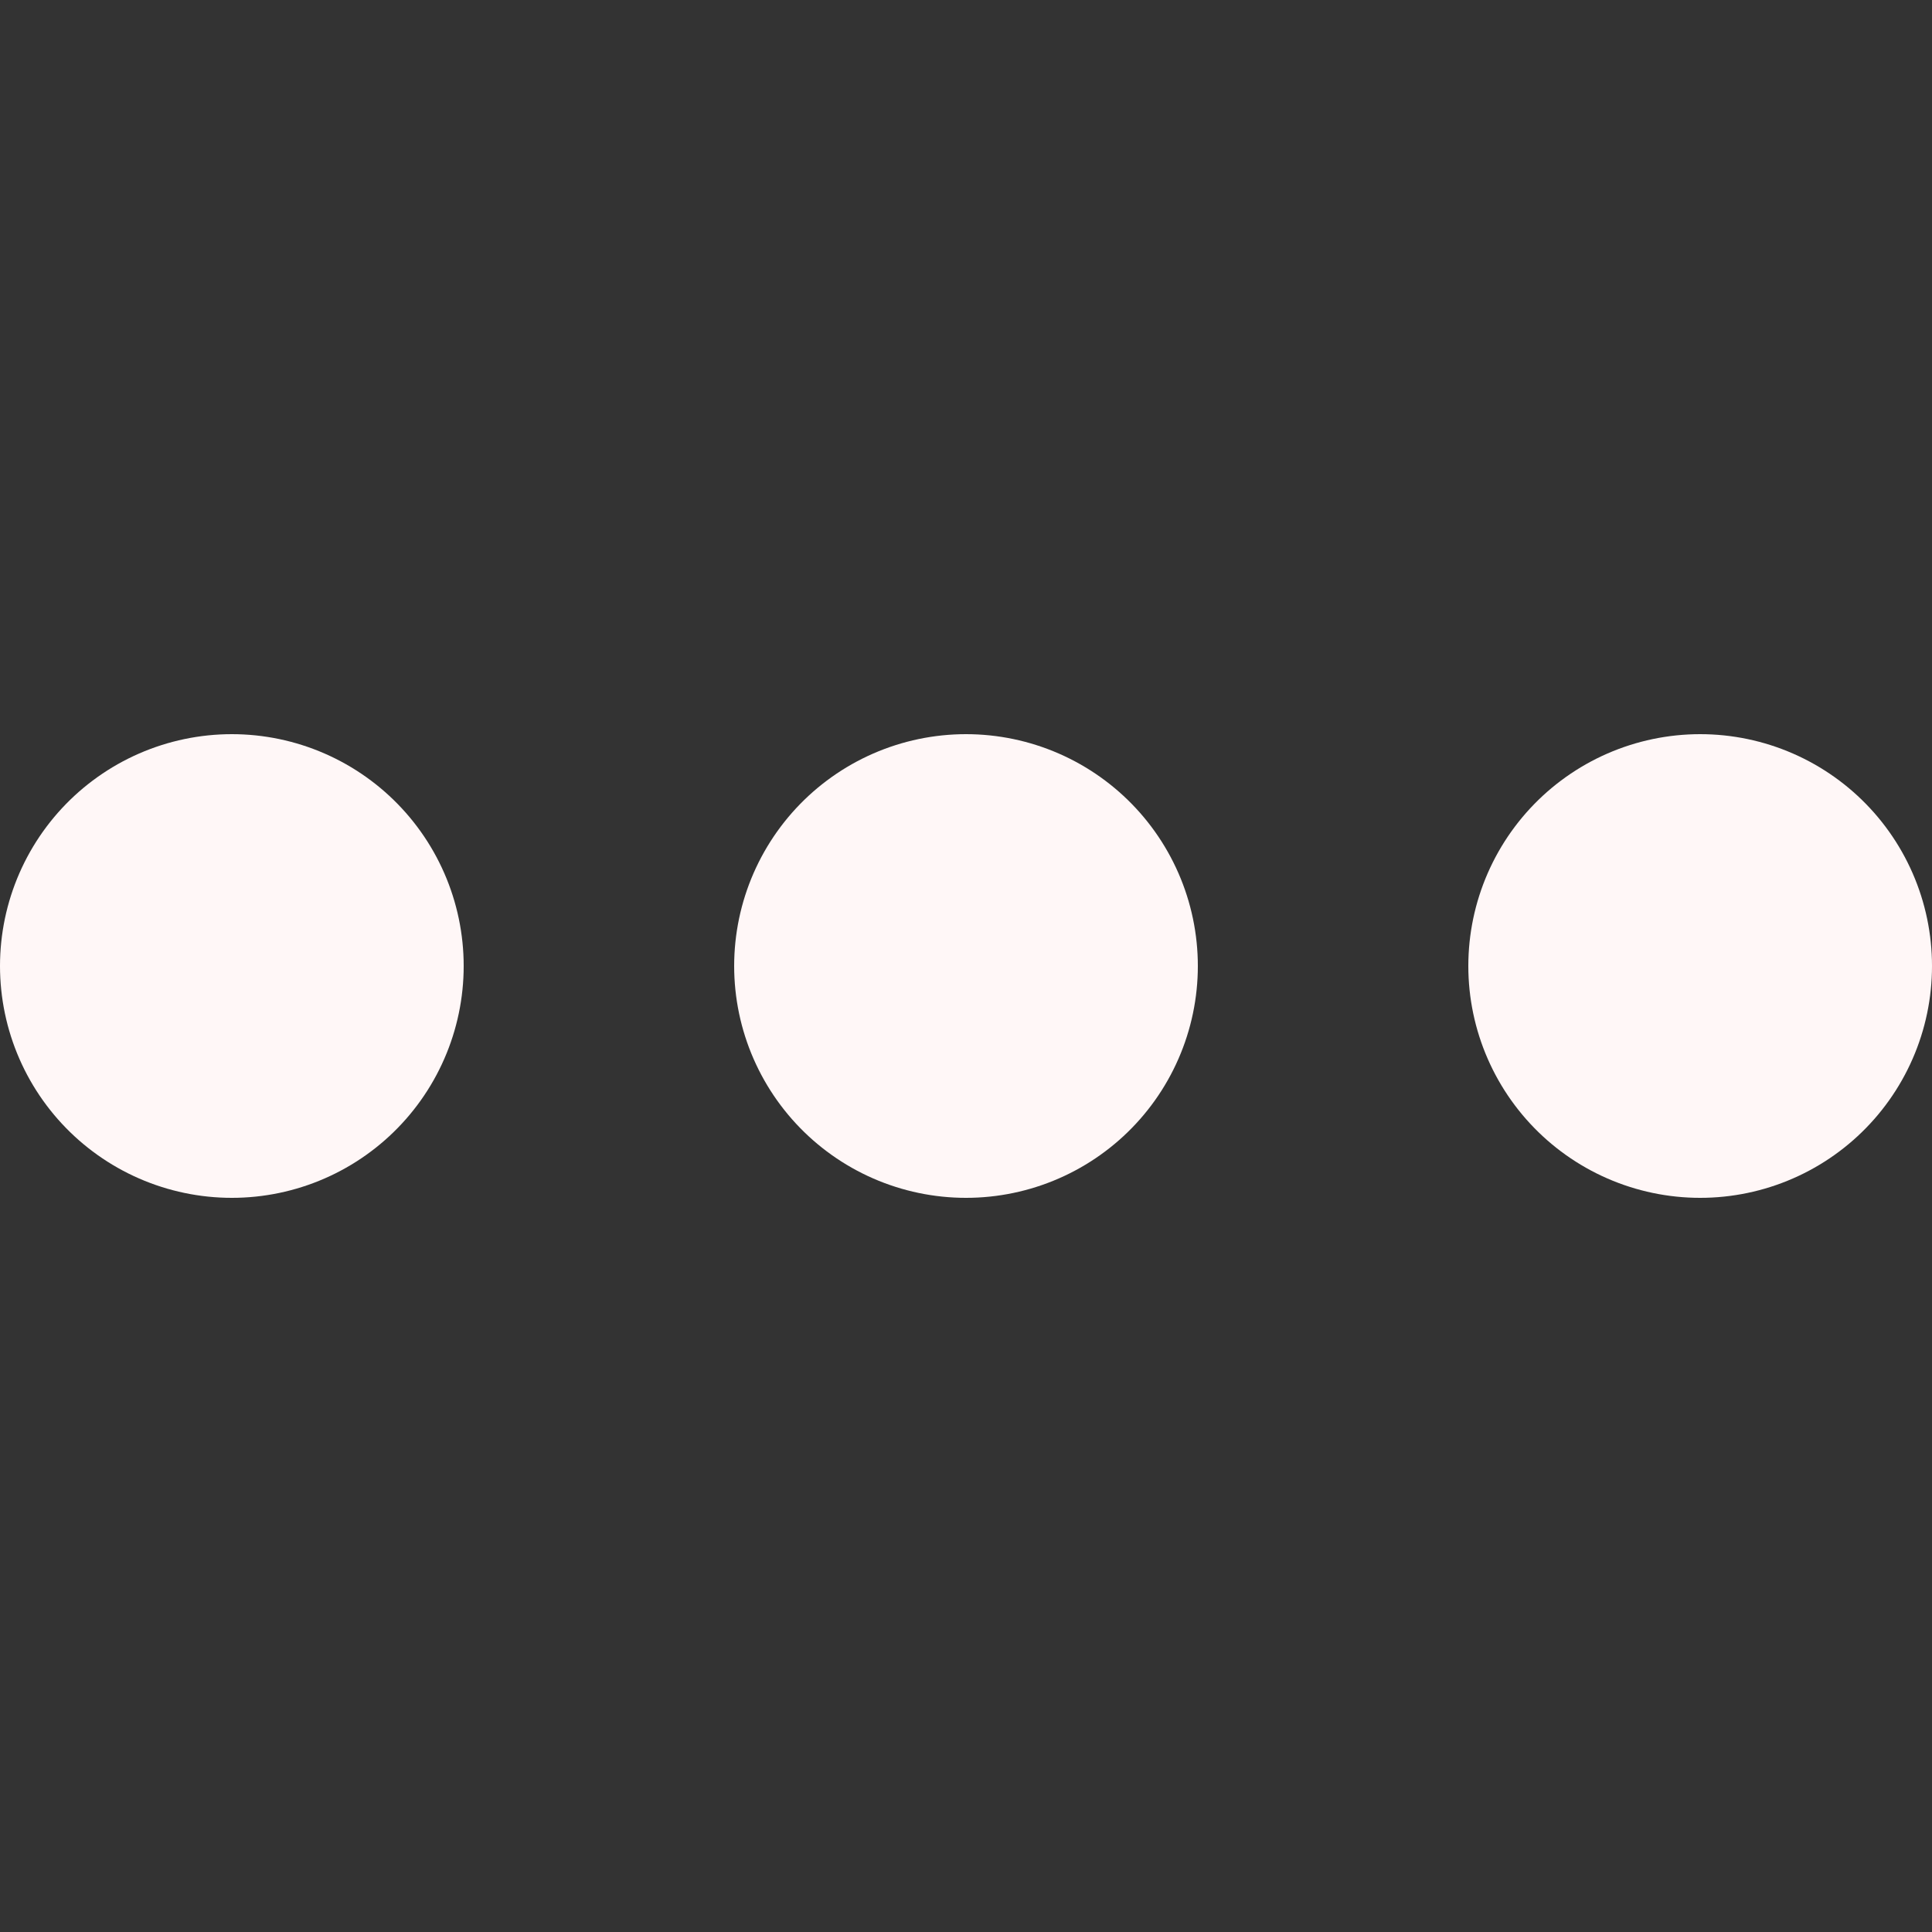
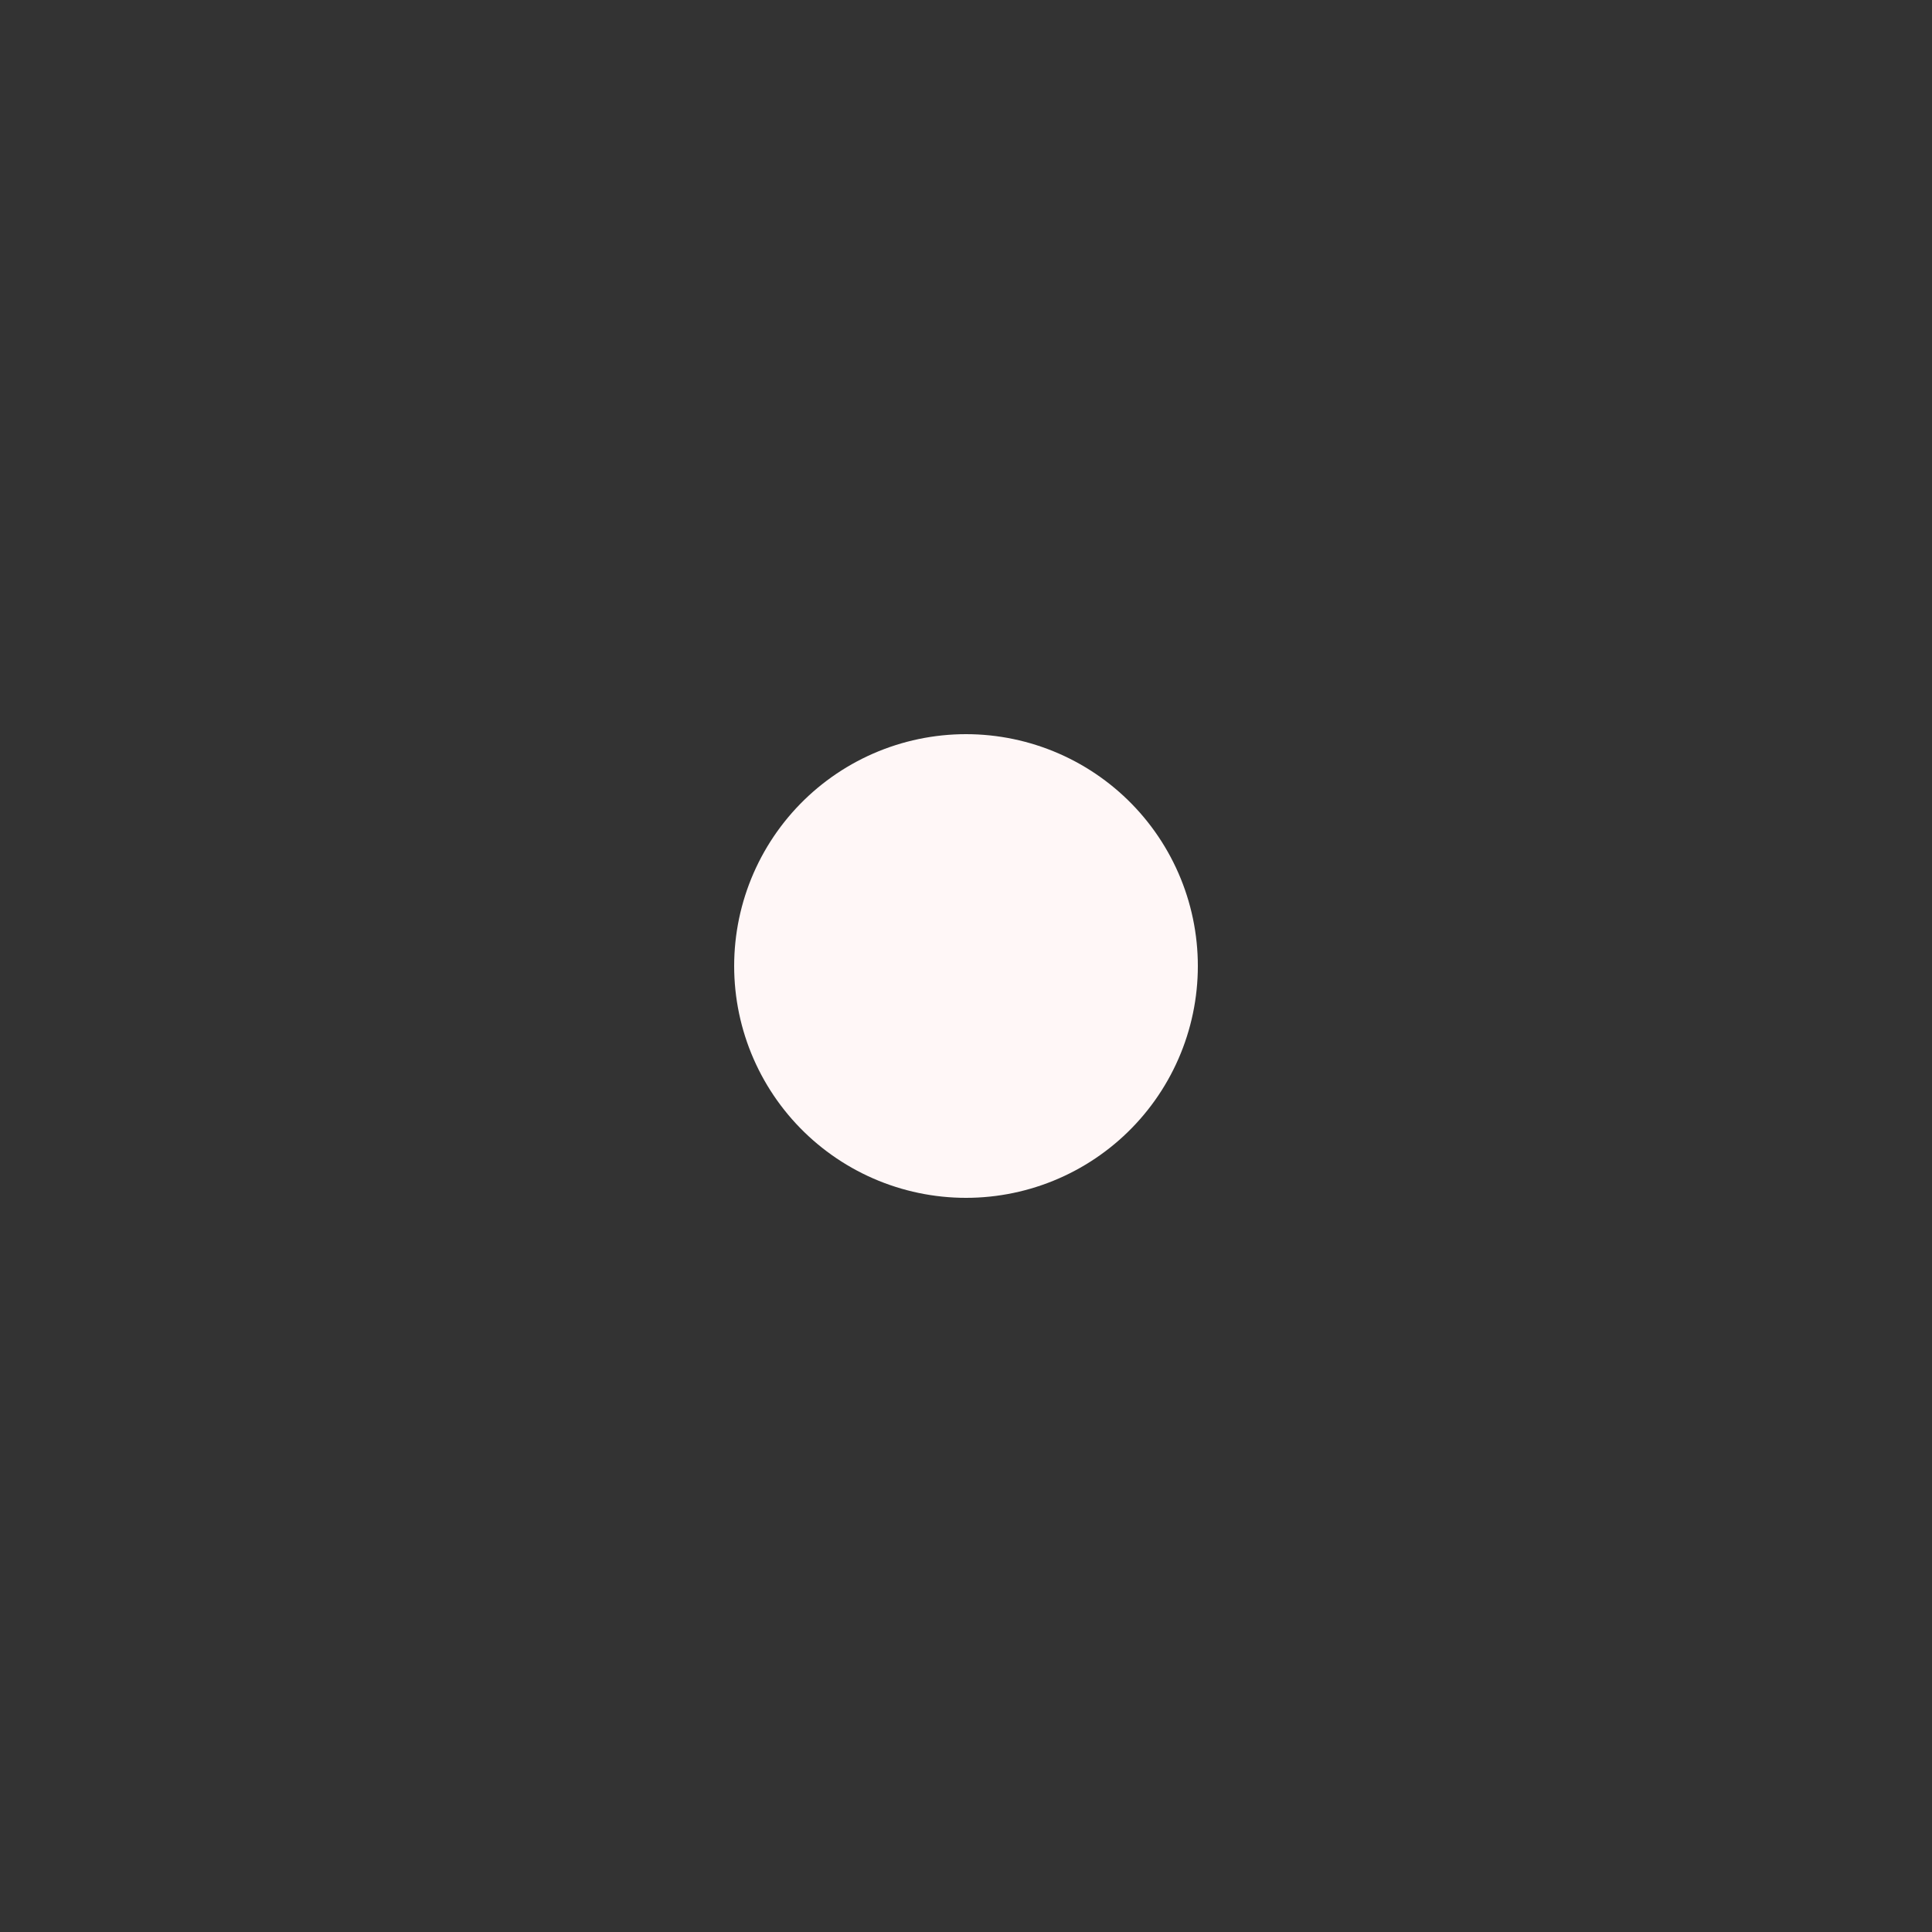
<svg xmlns="http://www.w3.org/2000/svg" version="1.1" baseProfile="tiny" id="Layer_1" x="0px" y="0px" viewBox="0 0 50 50" overflow="visible" xml:space="preserve">
  <rect x="0" y="0" width="50" height="50" fill="#333333" stroke="none" />
-   <line fill="none" stroke="#FFF7F7" stroke-width="12" stroke-linecap="round" stroke-miterlimit="10" x1="6" y1="25" x2="6" y2="25" />
-   <line fill="none" stroke="#FFF7F7" stroke-width="12" stroke-linecap="round" stroke-miterlimit="10" x1="44" y1="25" x2="44" y2="25" />
  <line fill="none" stroke="#FFF7F7" stroke-width="12" stroke-linecap="round" stroke-miterlimit="10" x1="25" y1="25" x2="25" y2="25" />
</svg>